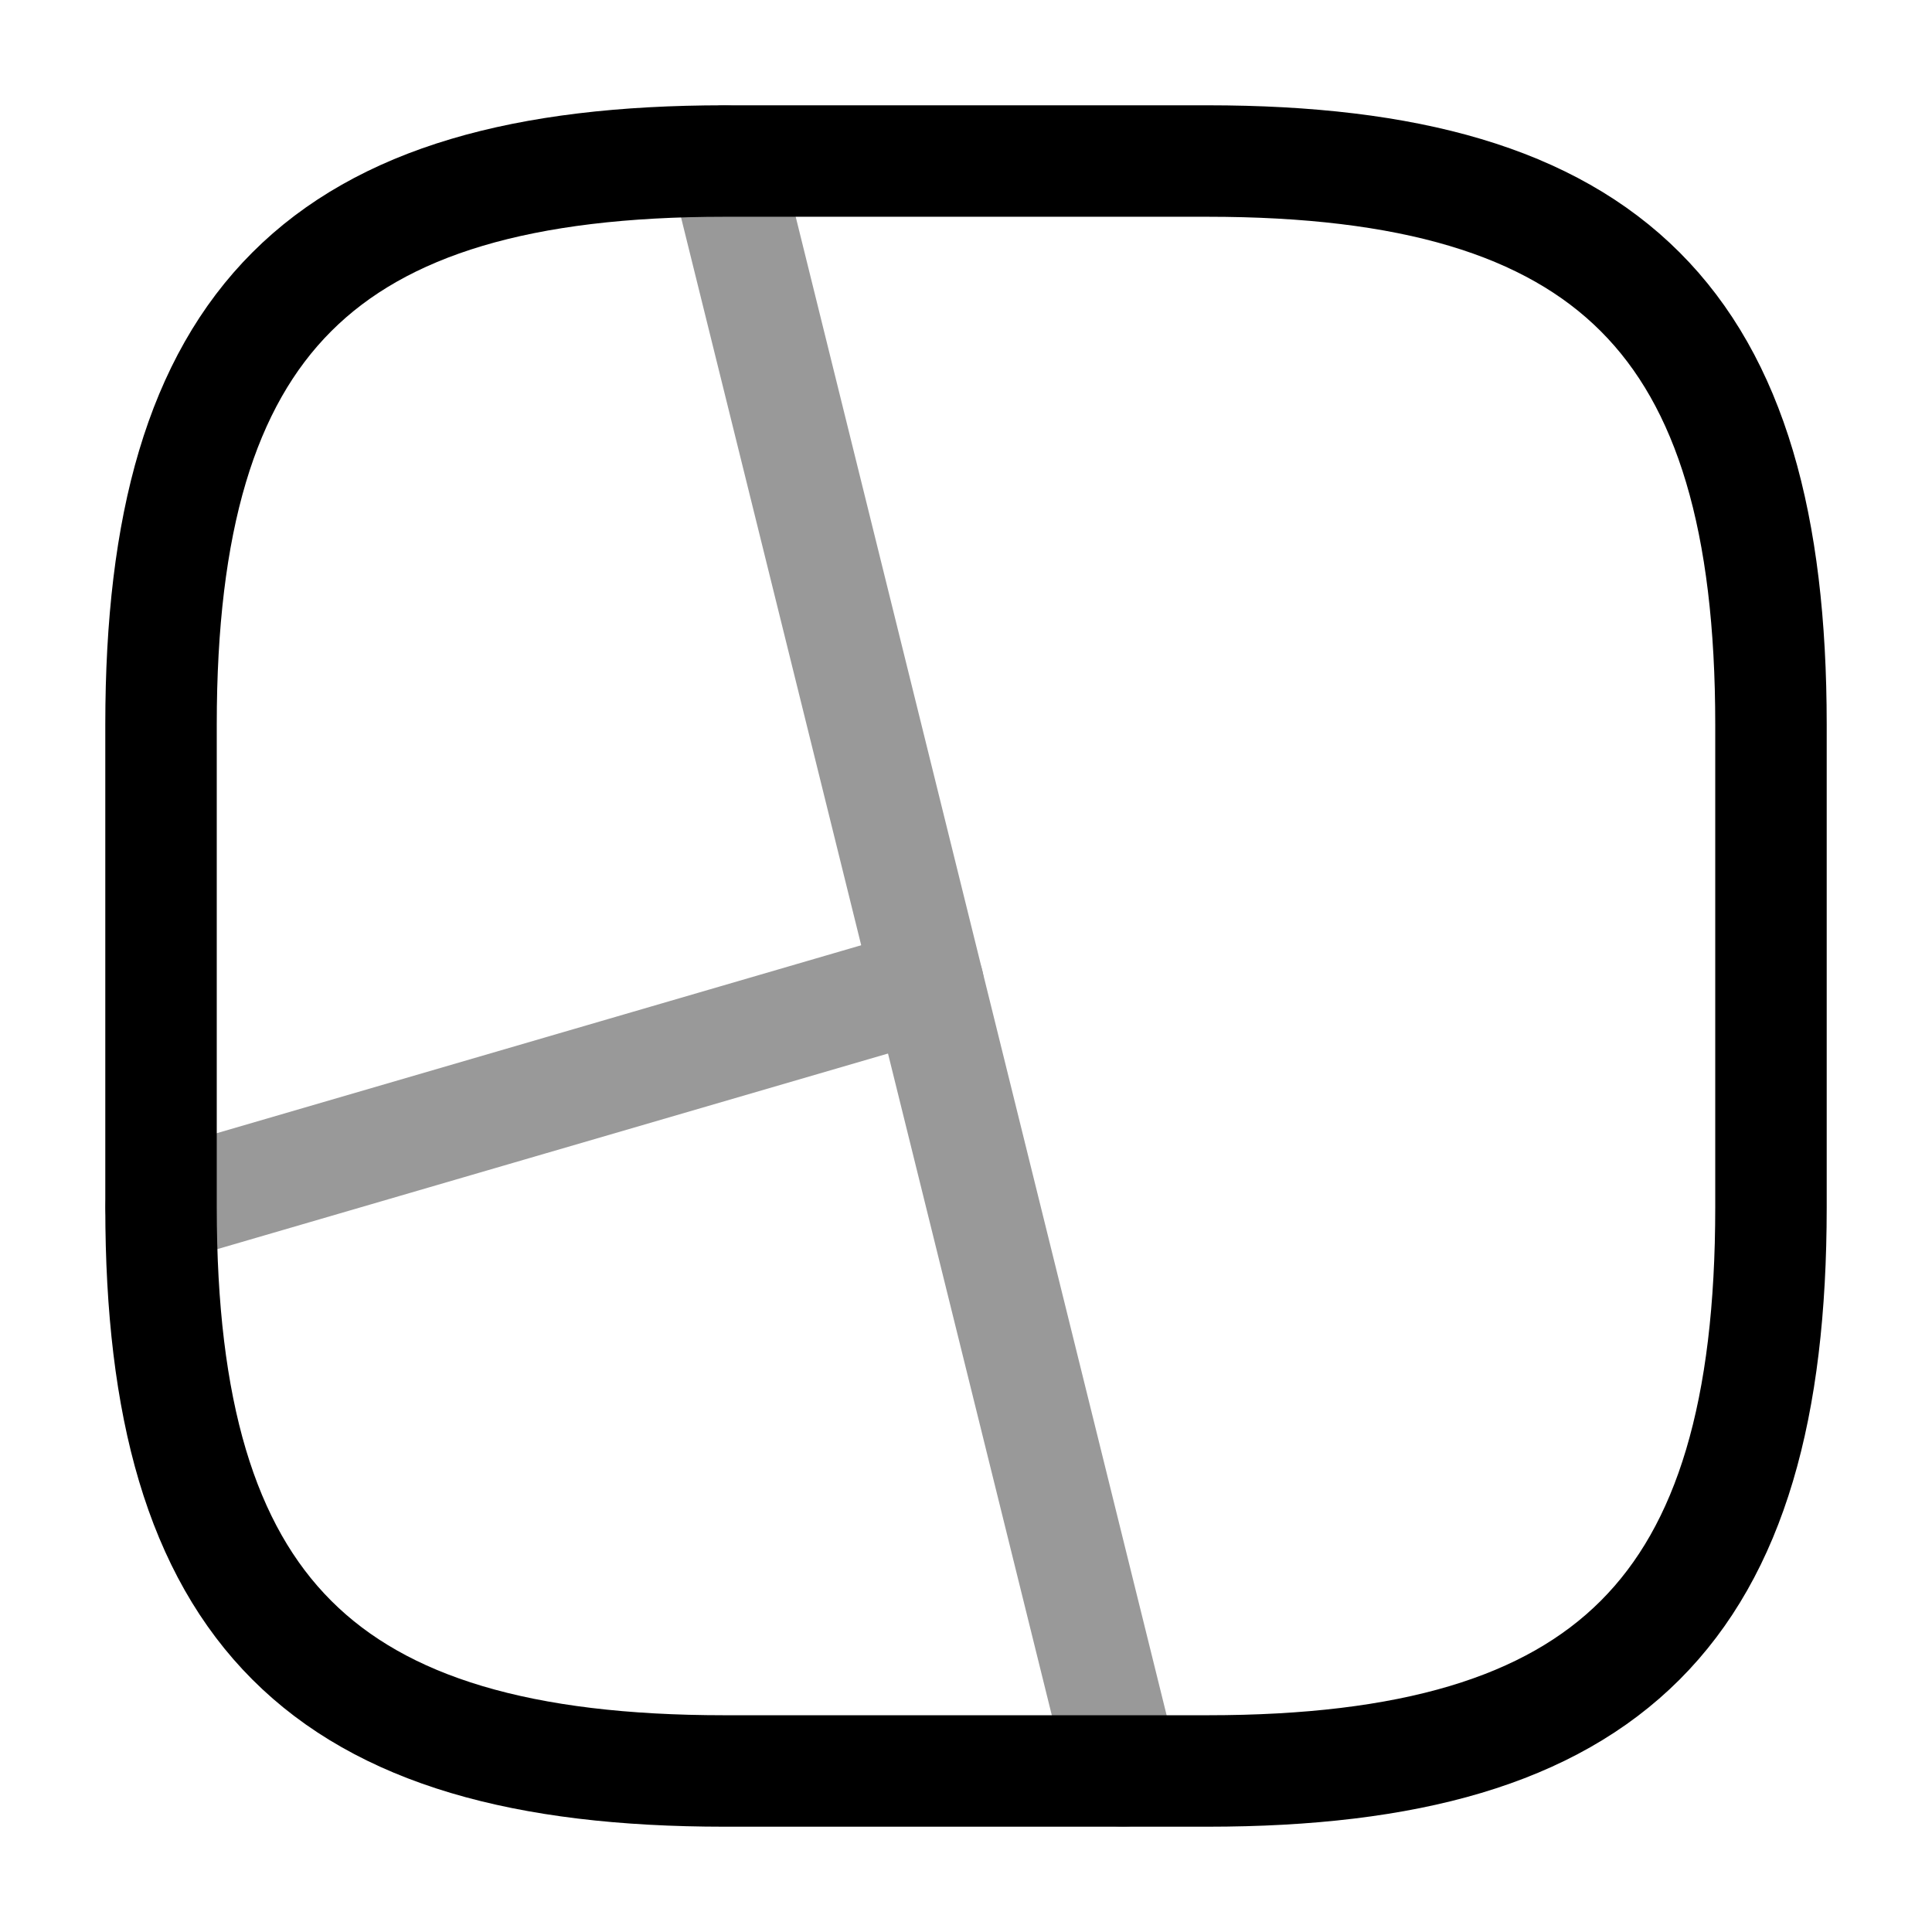
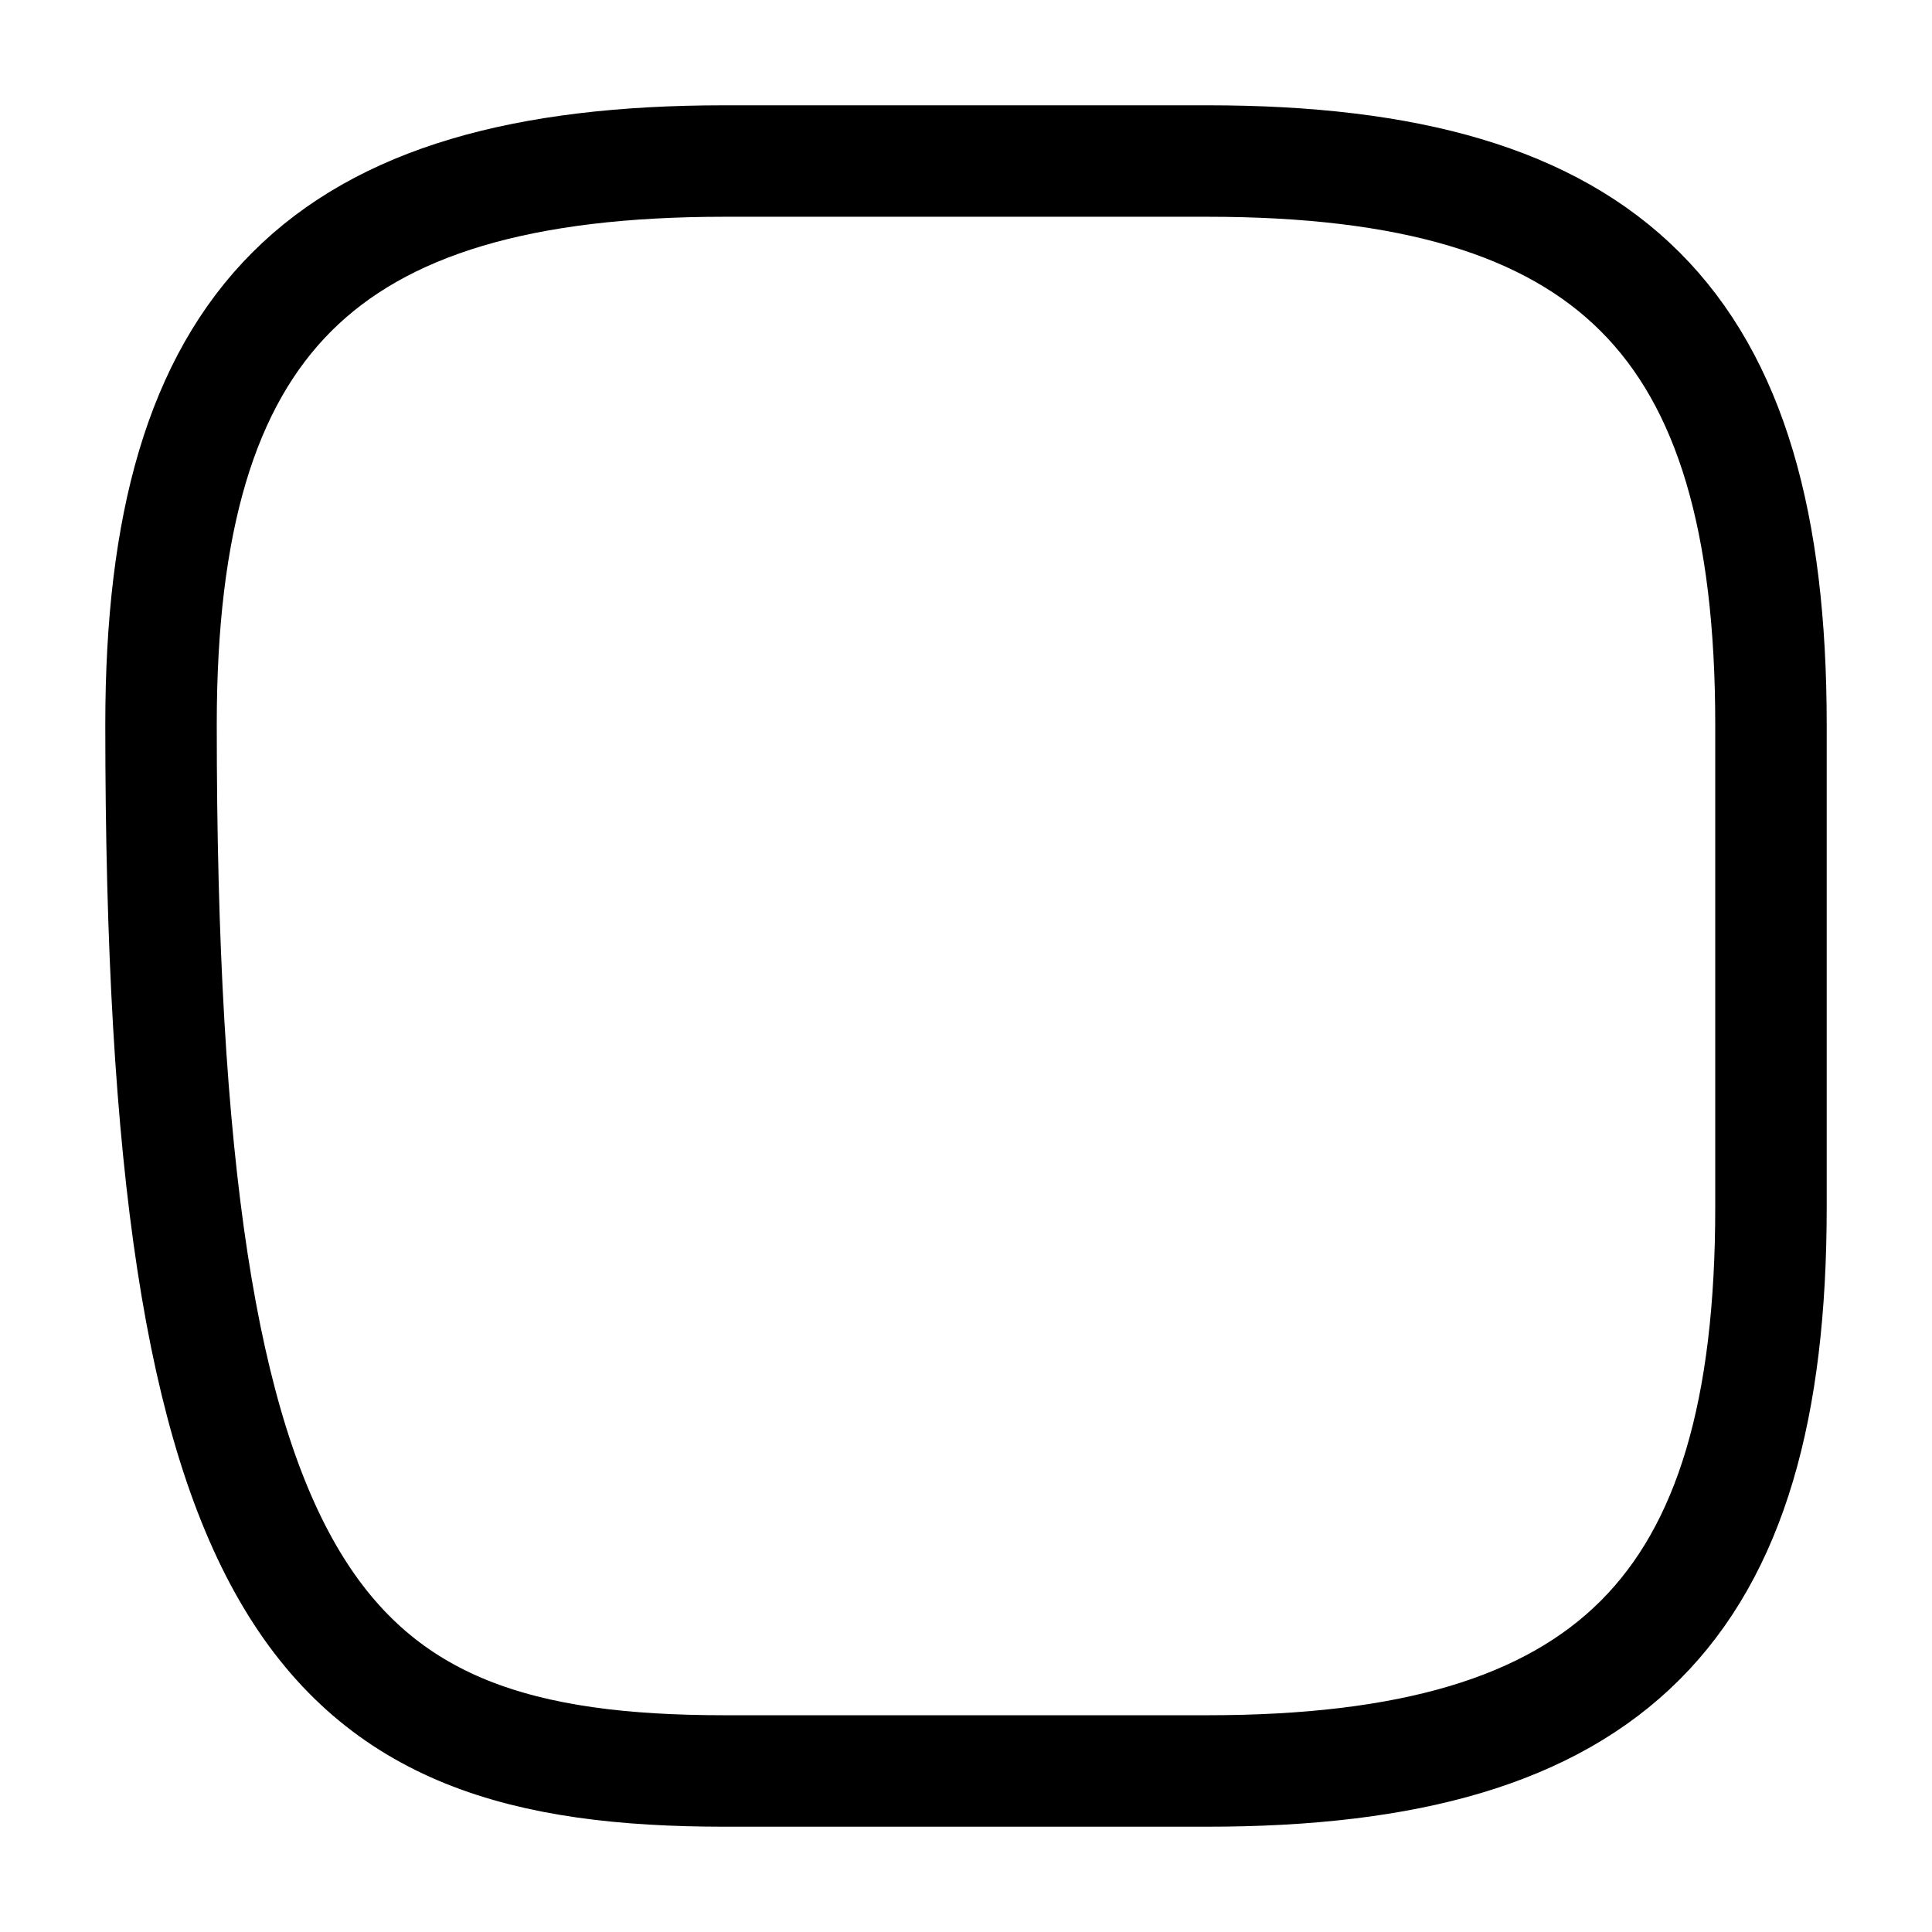
<svg xmlns="http://www.w3.org/2000/svg" width="26" height="26" viewBox="0 0 26 26" fill="none">
  <g id="vuesax/twotone/picture-frame">
    <g id="picture-frame">
-       <path id="Vector" d="M9.75 23.833H16.25C21.667 23.833 23.833 21.667 23.833 16.25V9.75C23.833 4.333 21.667 2.167 16.25 2.167H9.75C4.333 2.167 2.167 4.333 2.167 9.75V16.25C2.167 21.667 4.333 23.833 9.75 23.833Z" stroke="black" stroke-width="1.5" stroke-linecap="round" stroke-linejoin="round" />
+       <path id="Vector" d="M9.75 23.833H16.25C21.667 23.833 23.833 21.667 23.833 16.25V9.75C23.833 4.333 21.667 2.167 16.25 2.167H9.75C4.333 2.167 2.167 4.333 2.167 9.75C2.167 21.667 4.333 23.833 9.75 23.833Z" stroke="black" stroke-width="1.5" stroke-linecap="round" stroke-linejoin="round" />
      <g id="Group 71" opacity="0.4">
-         <path id="Vector_2" d="M9.75 2.167L15.113 23.833" stroke="black" stroke-width="1.5" stroke-linecap="round" stroke-linejoin="round" />
-         <path id="Vector_3" d="M12.491 13.239L2.167 16.25" stroke="black" stroke-width="1.5" stroke-linecap="round" stroke-linejoin="round" />
-       </g>
+         </g>
    </g>
  </g>
</svg>